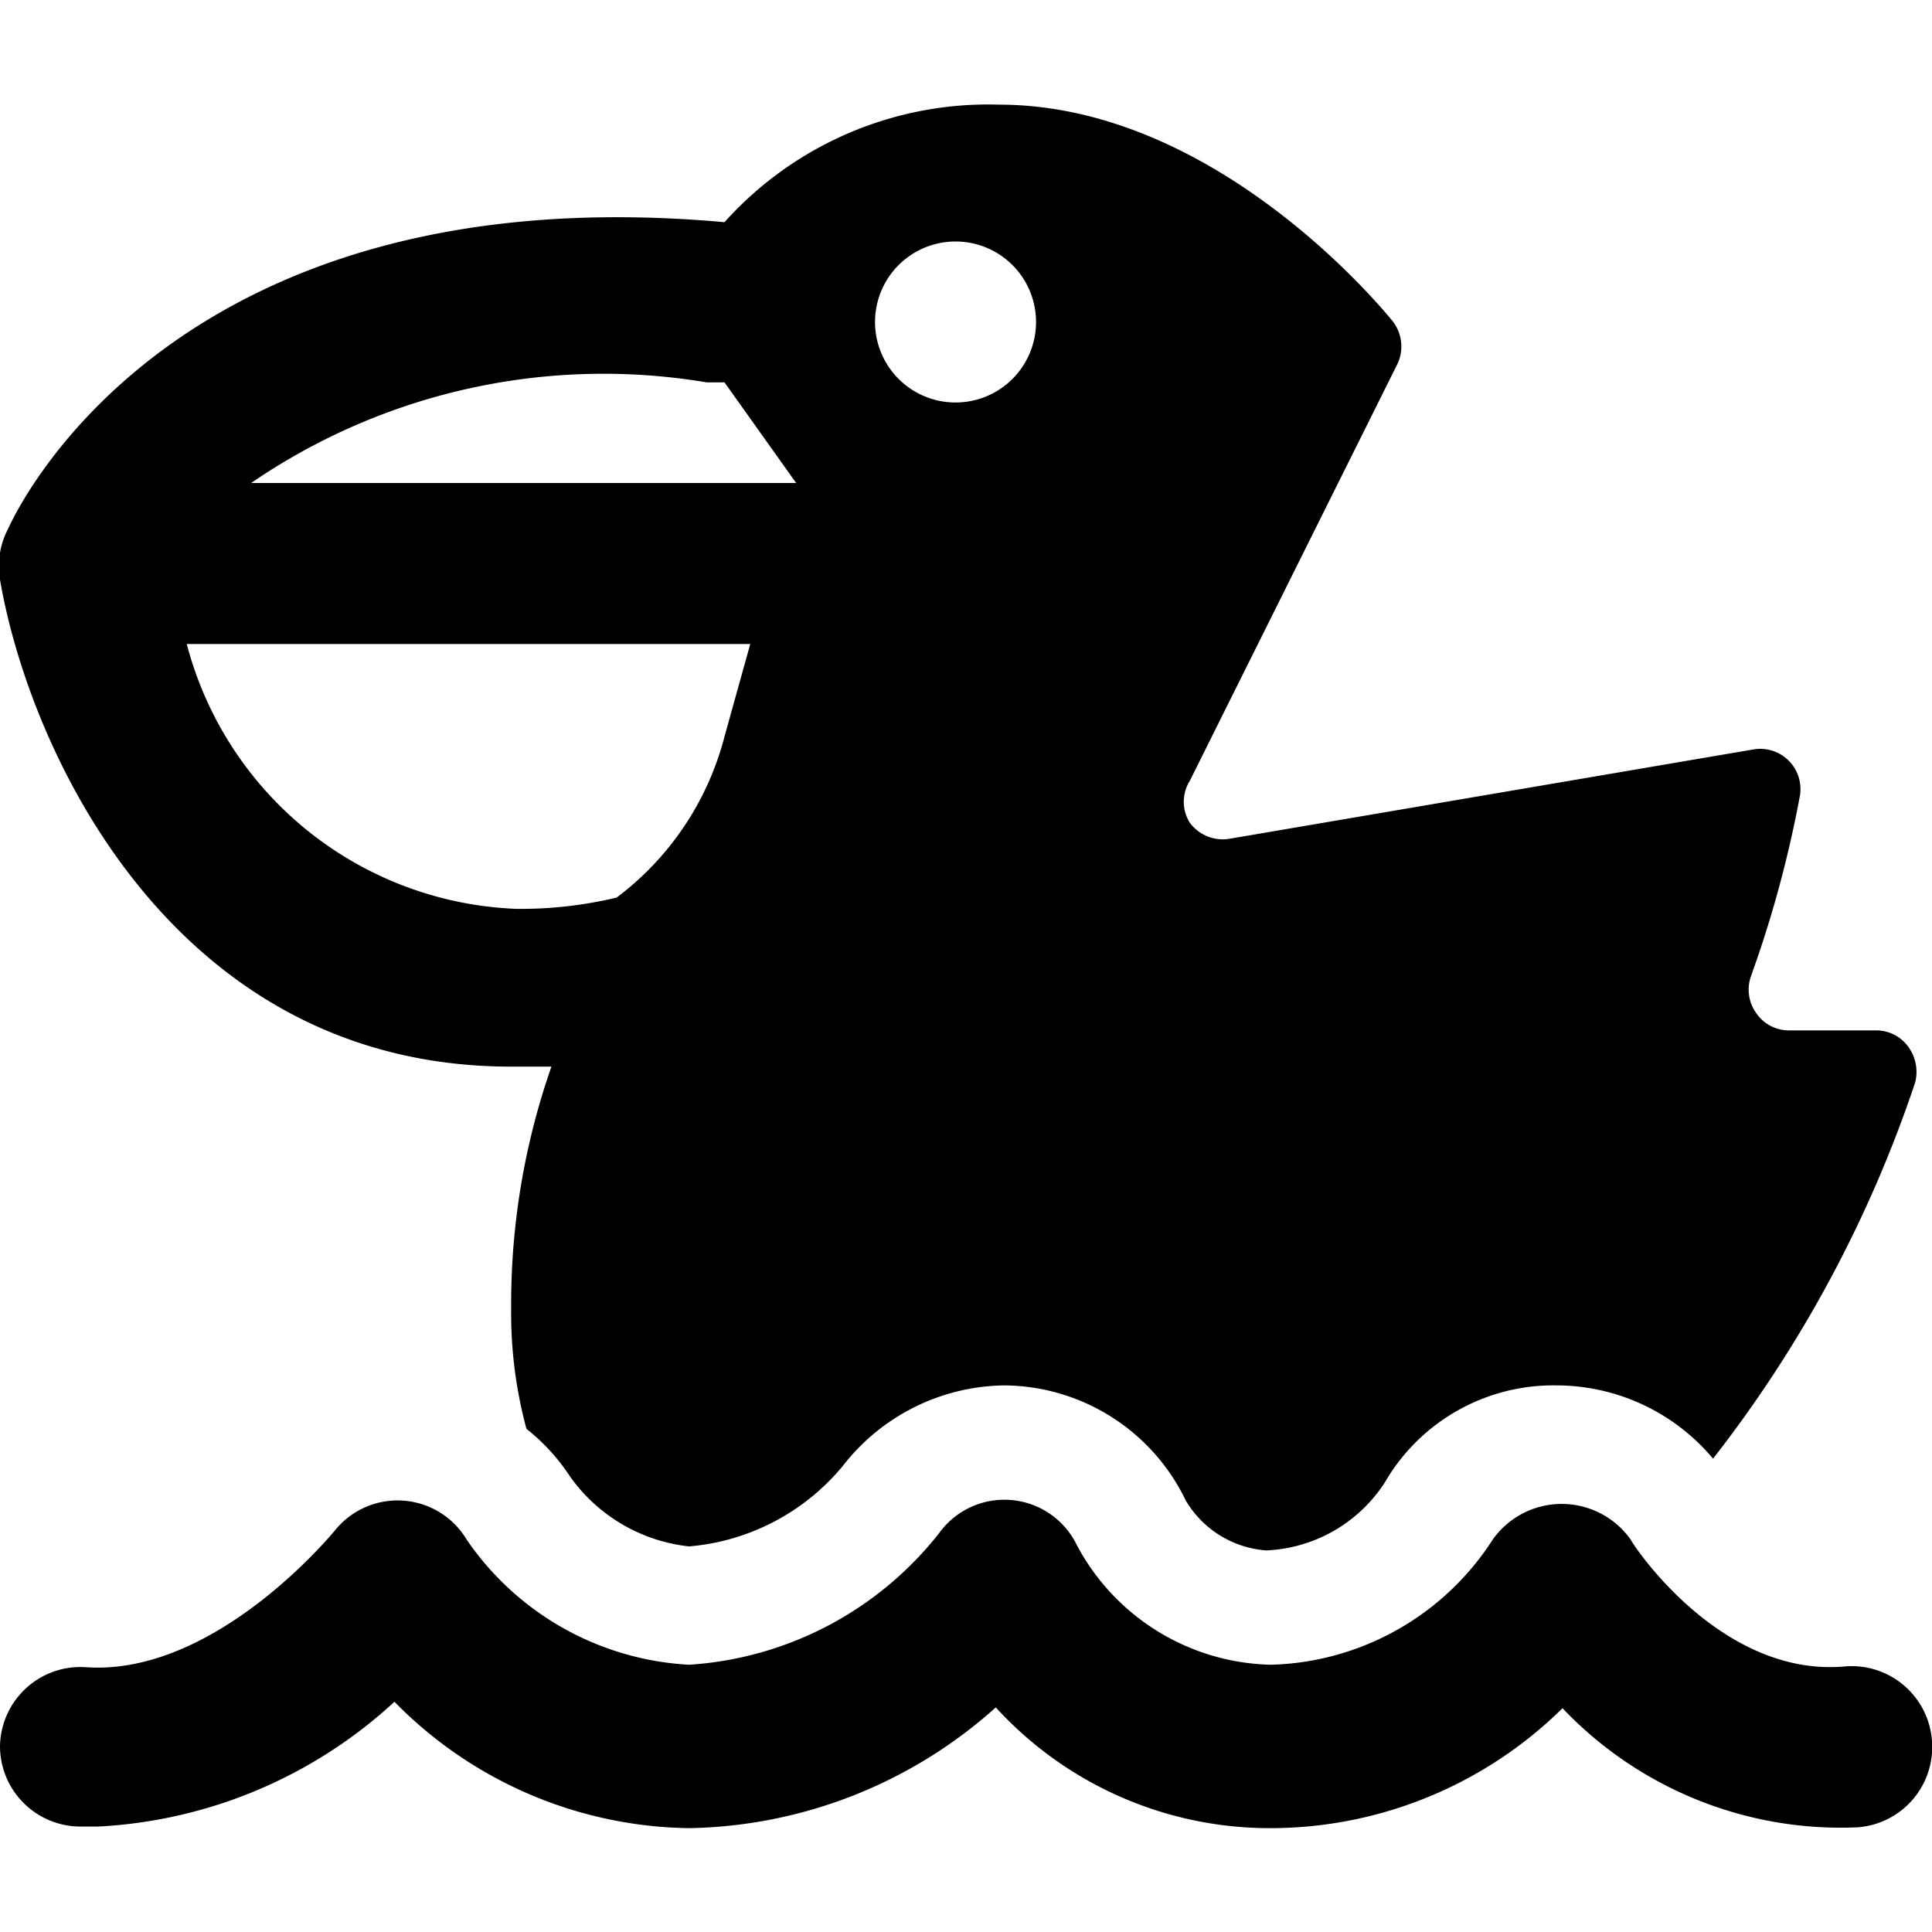
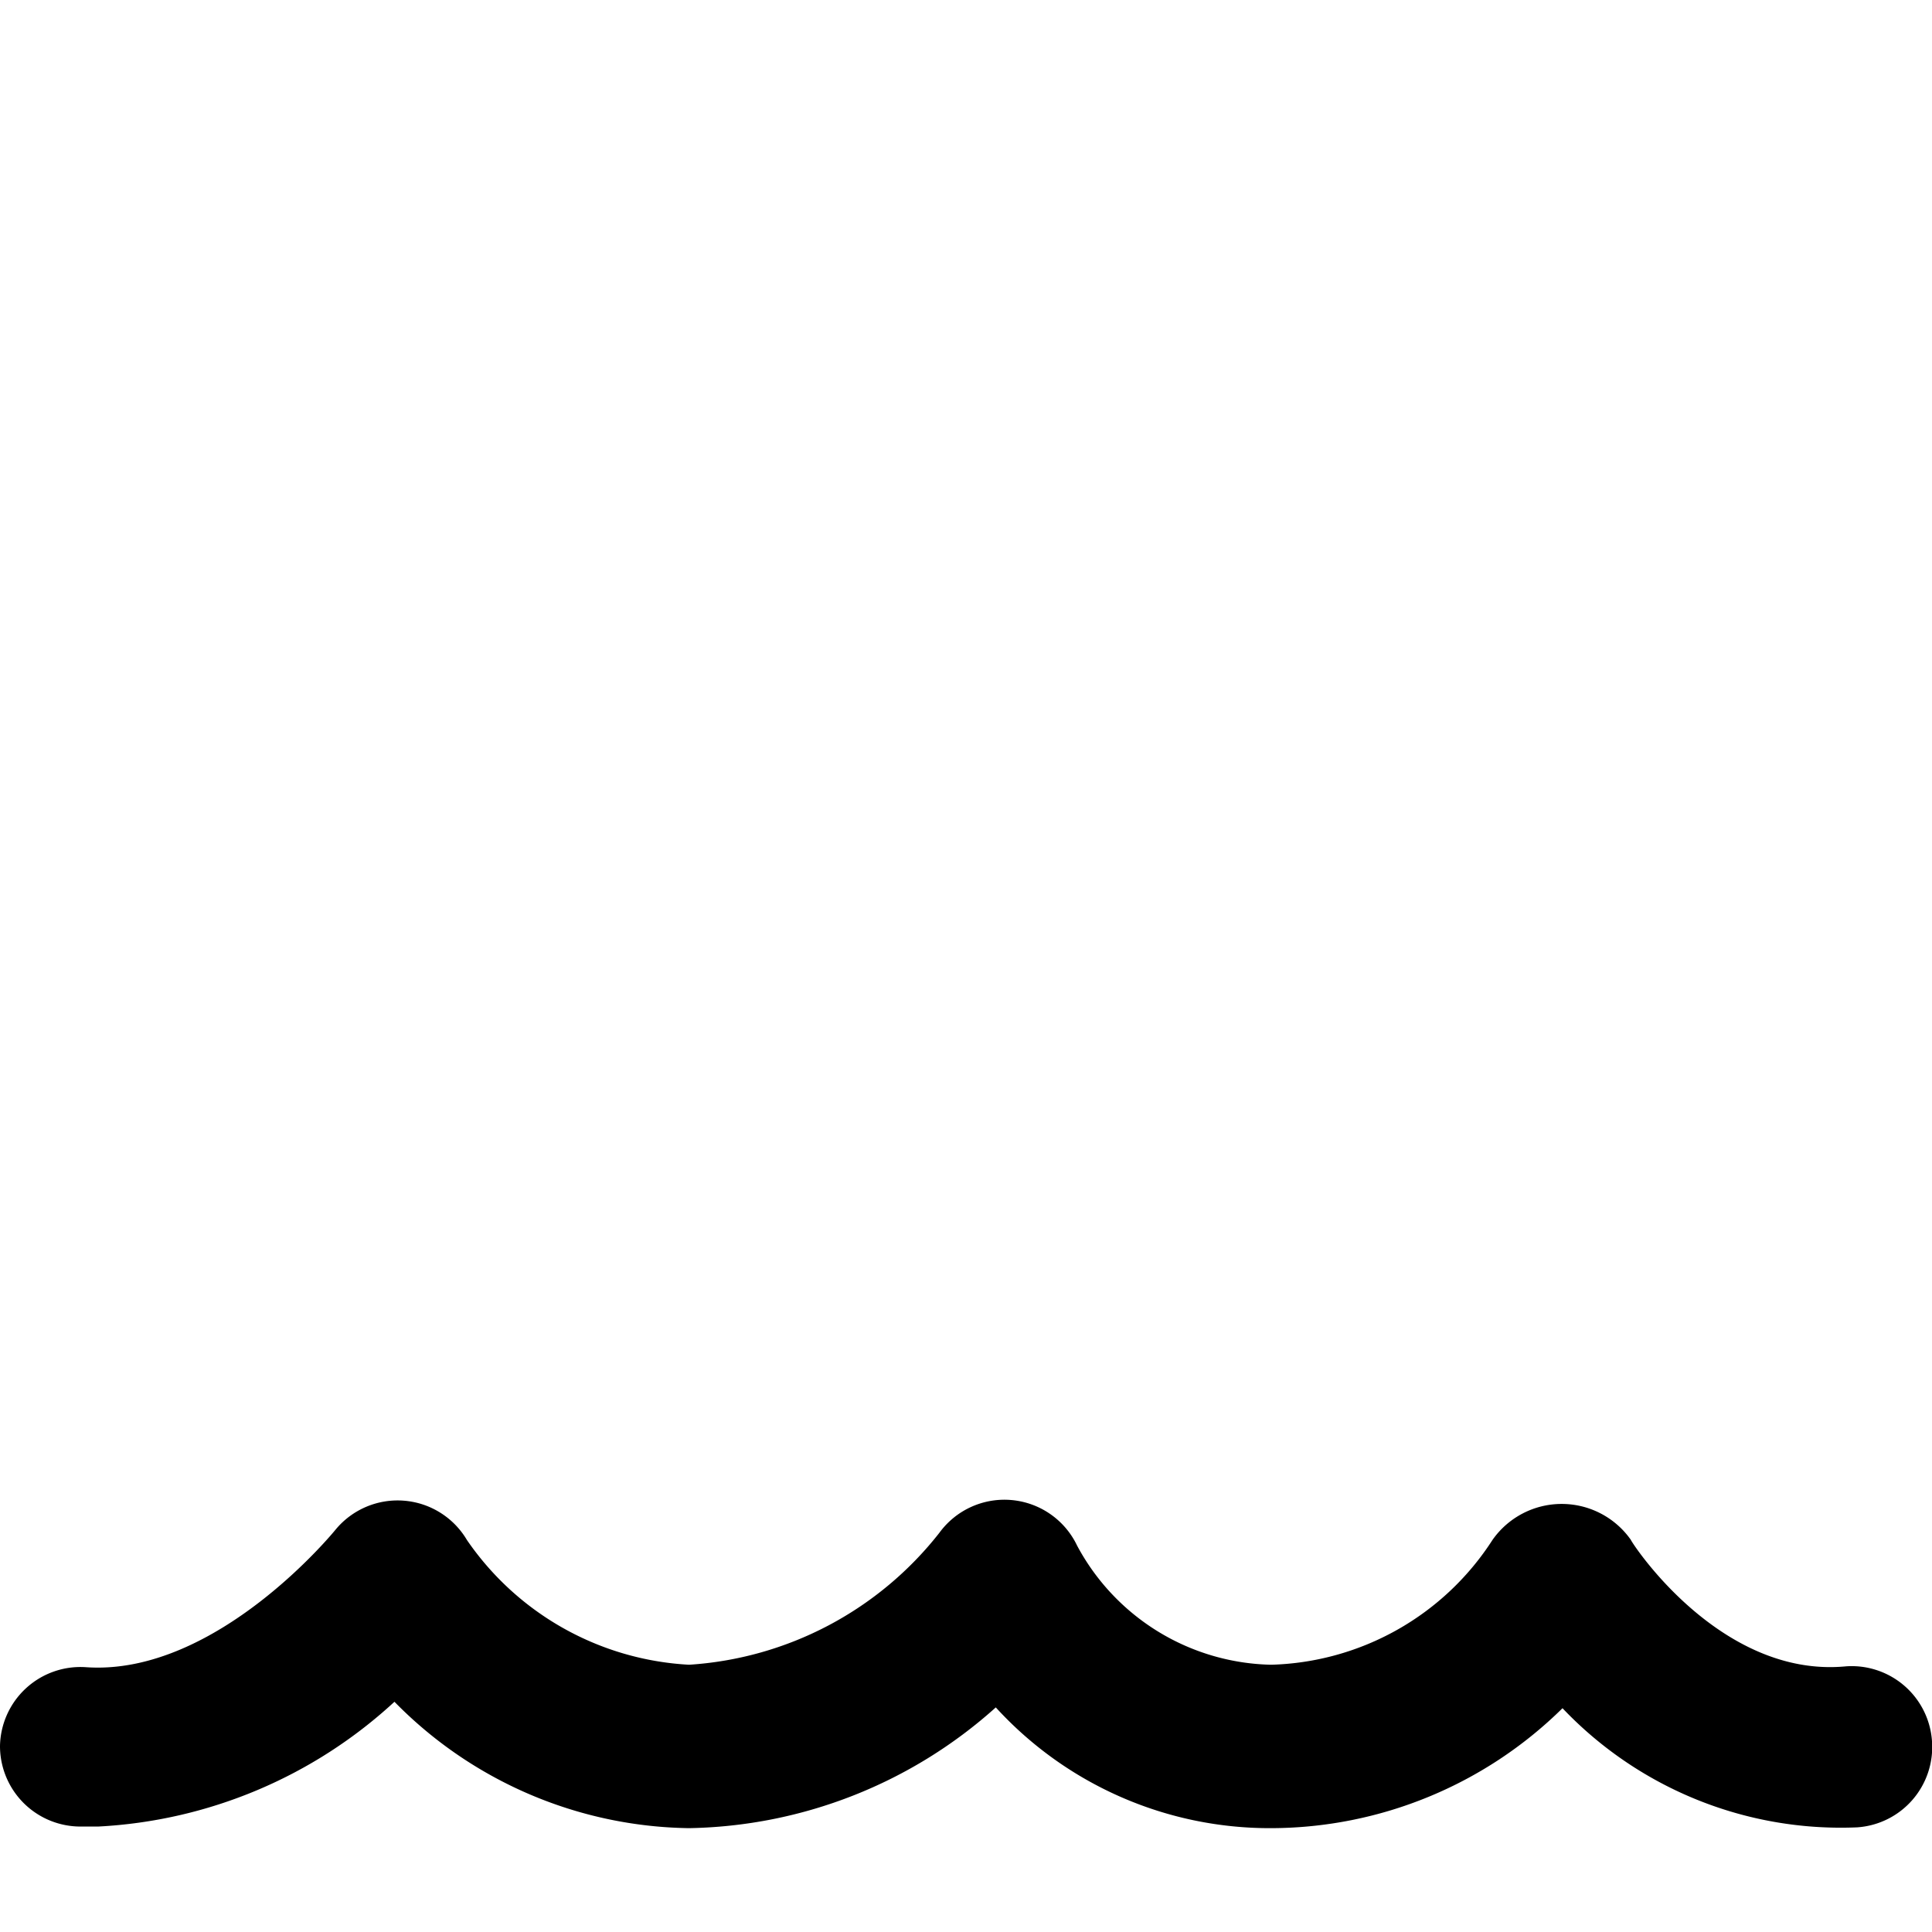
<svg xmlns="http://www.w3.org/2000/svg" viewBox="0 0 24 24">
  <g>
-     <path d="M7.08 18.34a2.09 2.09 0 0 0 1.48 0.87 2.78 2.78 0 0 0 1.91 -1 2.58 2.58 0 0 1 2 -1 2.52 2.52 0 0 1 2.26 1.43 1.27 1.27 0 0 0 1 0.62 1.85 1.85 0 0 0 1.47 -0.84 2.42 2.42 0 0 1 2.14 -1.21 2.54 2.54 0 0 1 1.94 0.91 15.67 15.67 0 0 0 2.51 -4.67 0.53 0.53 0 0 0 -0.08 -0.44 0.49 0.49 0 0 0 -0.4 -0.21h-1.08a0.49 0.49 0 0 1 -0.41 -0.21 0.5 0.5 0 0 1 -0.07 -0.46 14.31 14.31 0 0 0 0.61 -2.25 0.5 0.5 0 0 0 -0.58 -0.57l-6.51 1.11a0.51 0.51 0 0 1 -0.49 -0.2 0.49 0.49 0 0 1 0 -0.52l2.58 -5.18a0.51 0.51 0 0 0 -0.06 -0.53c-0.09 -0.11 -2.18 -2.69 -4.89 -2.69A4.4 4.4 0 0 0 9 2.76C2.32 2.16 0.3 6.13 0.1 6.57a1 1 0 0 0 -0.1 0.63c0.36 2.11 2.14 6.05 6.35 6.05h0.5a8.93 8.93 0 0 0 -0.5 3 5.5 5.5 0 0 0 0.19 1.5 2.48 2.48 0 0 1 0.54 0.59ZM11.87 5a1 1 0 1 1 1 -1 1 1 0 0 1 -1 1Zm-3.09 -0.25H9L9.89 6H3.12a7.74 7.74 0 0 1 5.66 -1.25ZM2.32 8h7L9 9.15a3.64 3.64 0 0 1 -1.34 2 5.1 5.1 0 0 1 -1.25 0.14A4.41 4.41 0 0 1 2.32 8Z" fill="#000000" stroke-width="1" />
    <path d="M22.93 20.7c-1.57 0.15 -2.67 -1.55 -2.67 -1.57a1.05 1.05 0 0 0 -1.72 0 3.38 3.38 0 0 1 -2.75 1.55 2.8 2.8 0 0 1 -2.41 -1.48 1 1 0 0 0 -1.71 -0.16 4.3 4.3 0 0 1 -3.11 1.64 3.58 3.58 0 0 1 -2.76 -1.55A1 1 0 0 0 4.17 19s-1.48 1.83 -3.11 1.71a1 1 0 0 0 -1.06 0.98 1 1 0 0 0 1 1h0.22a5.87 5.87 0 0 0 3.68 -1.55 5.22 5.22 0 0 0 3.66 1.57 5.85 5.85 0 0 0 3.81 -1.5 4.61 4.61 0 0 0 3.42 1.5 5.17 5.17 0 0 0 3.62 -1.49 4.77 4.77 0 0 0 3.66 1.48 1 1 0 0 0 0.93 -1.07 1 1 0 0 0 -1.07 -0.93Z" fill="#000000" stroke-width="1" />
  </g>
</svg>